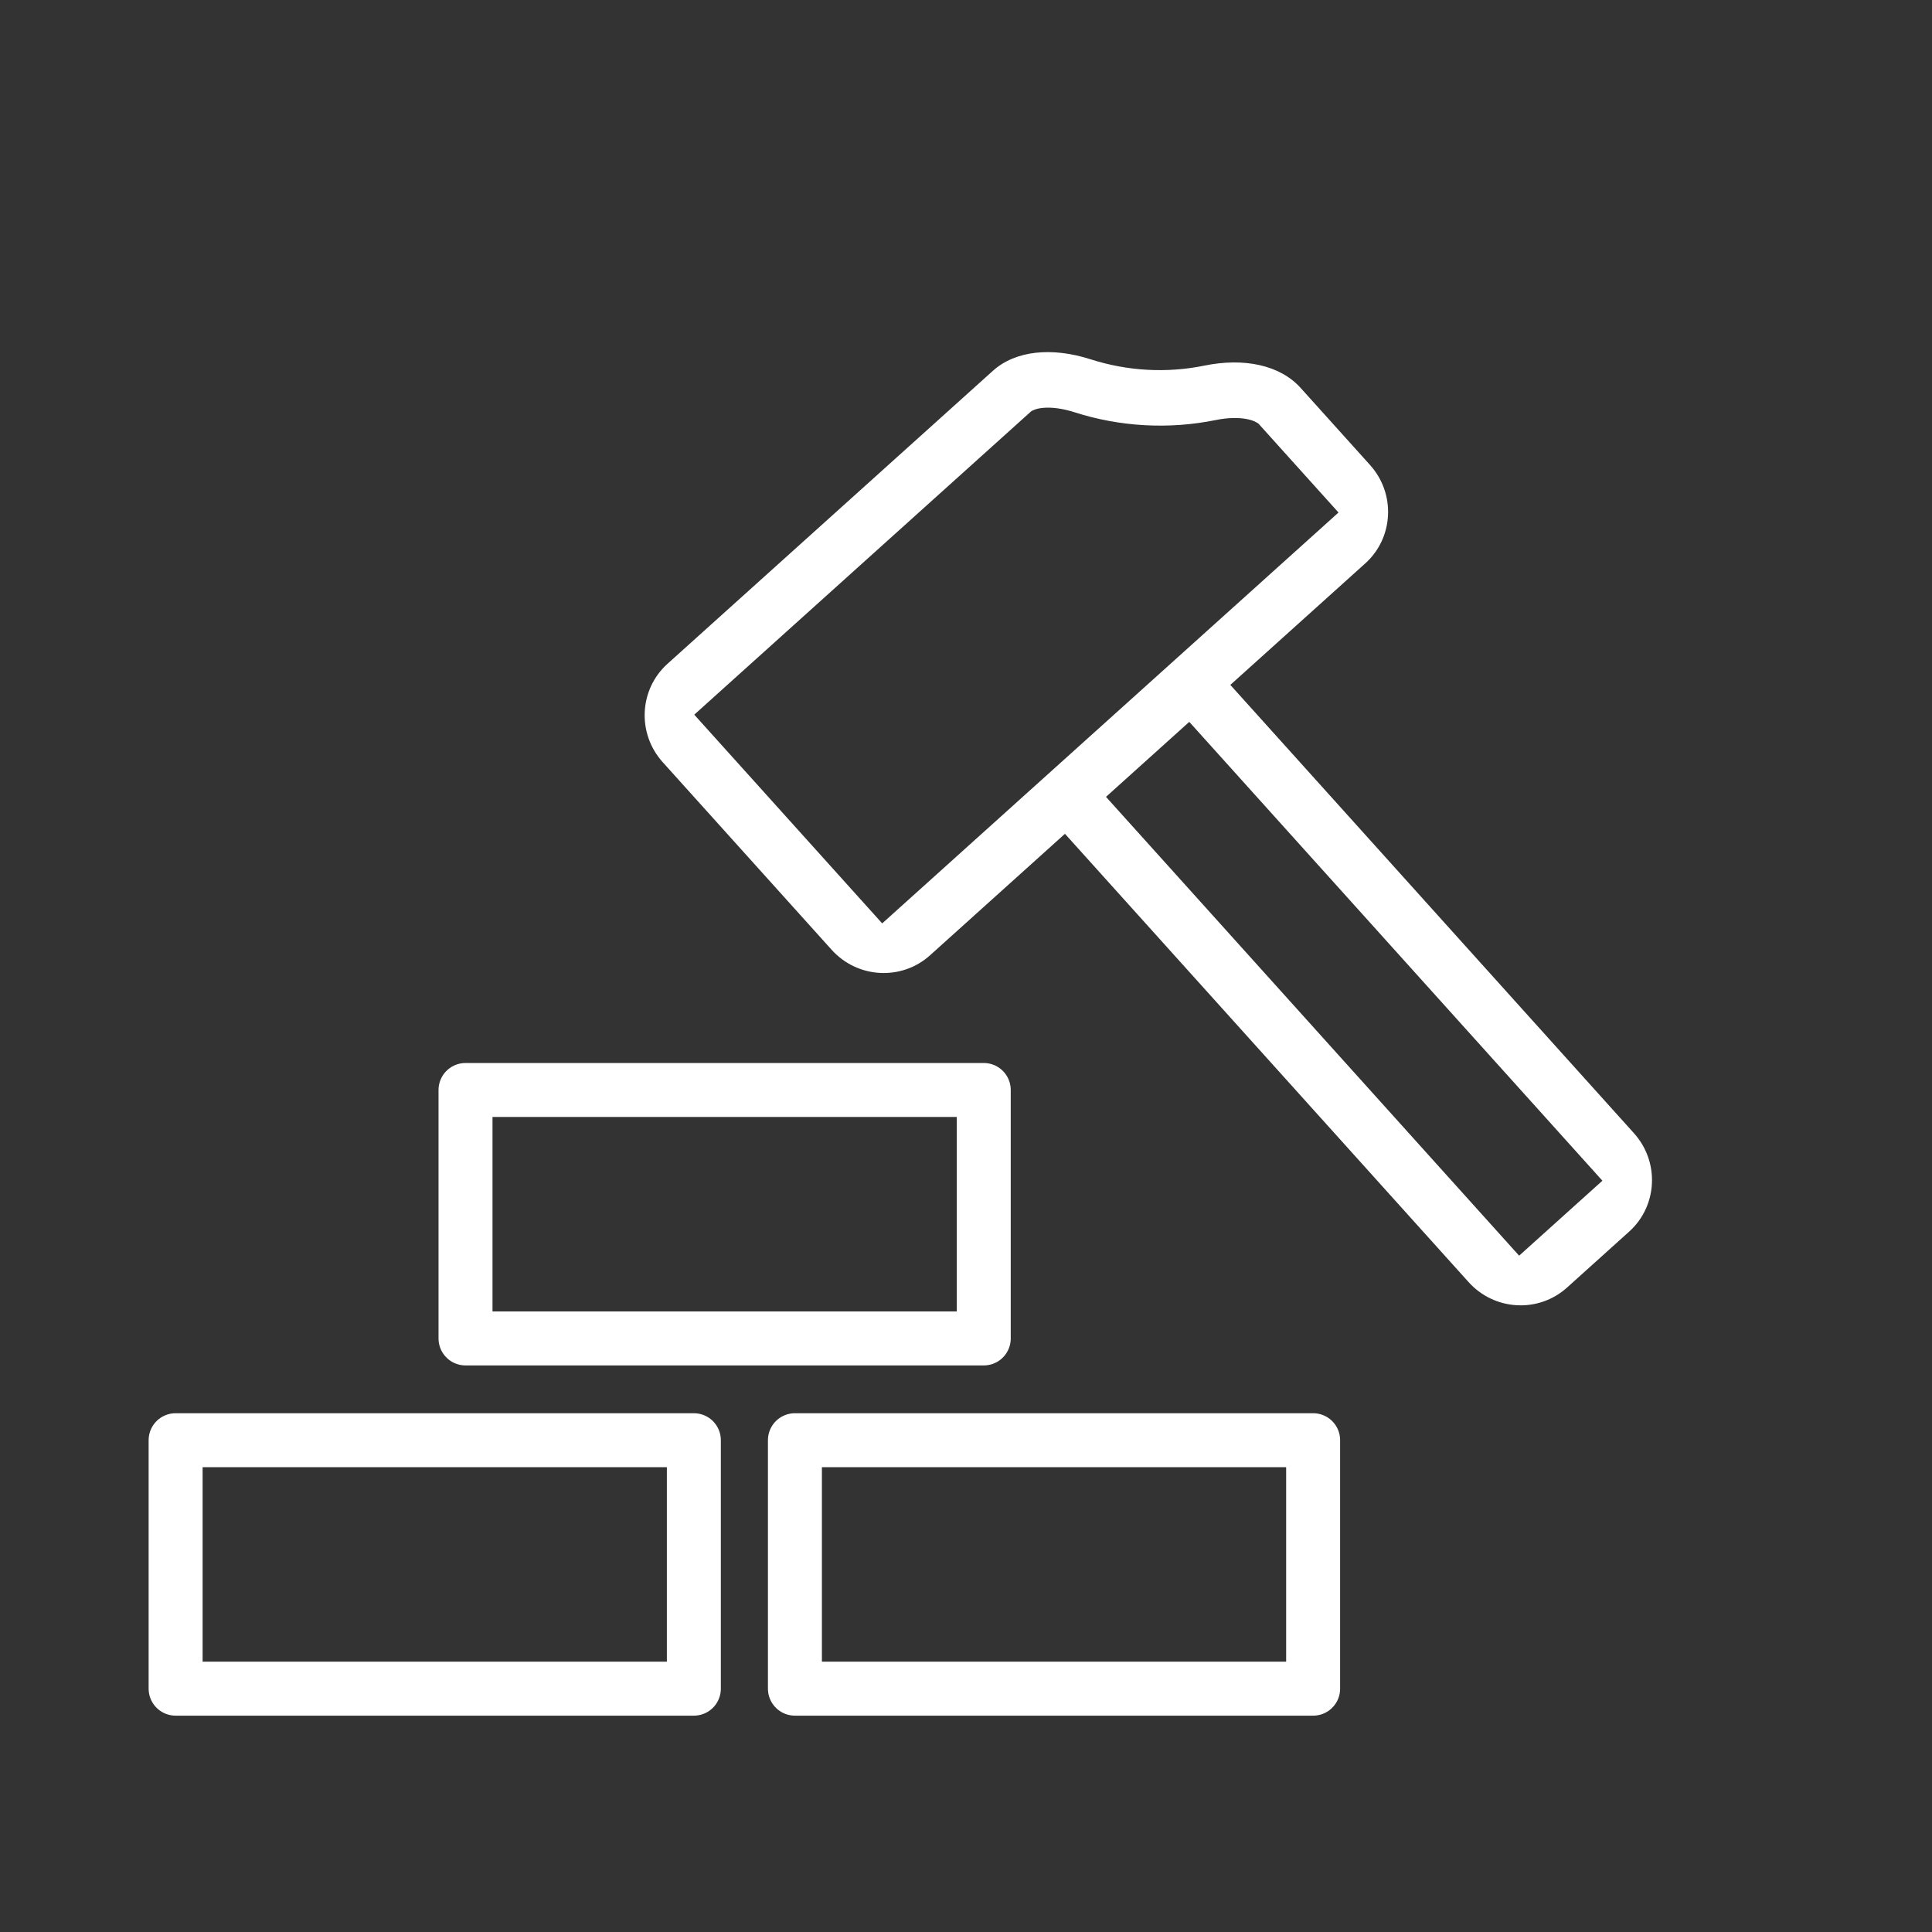
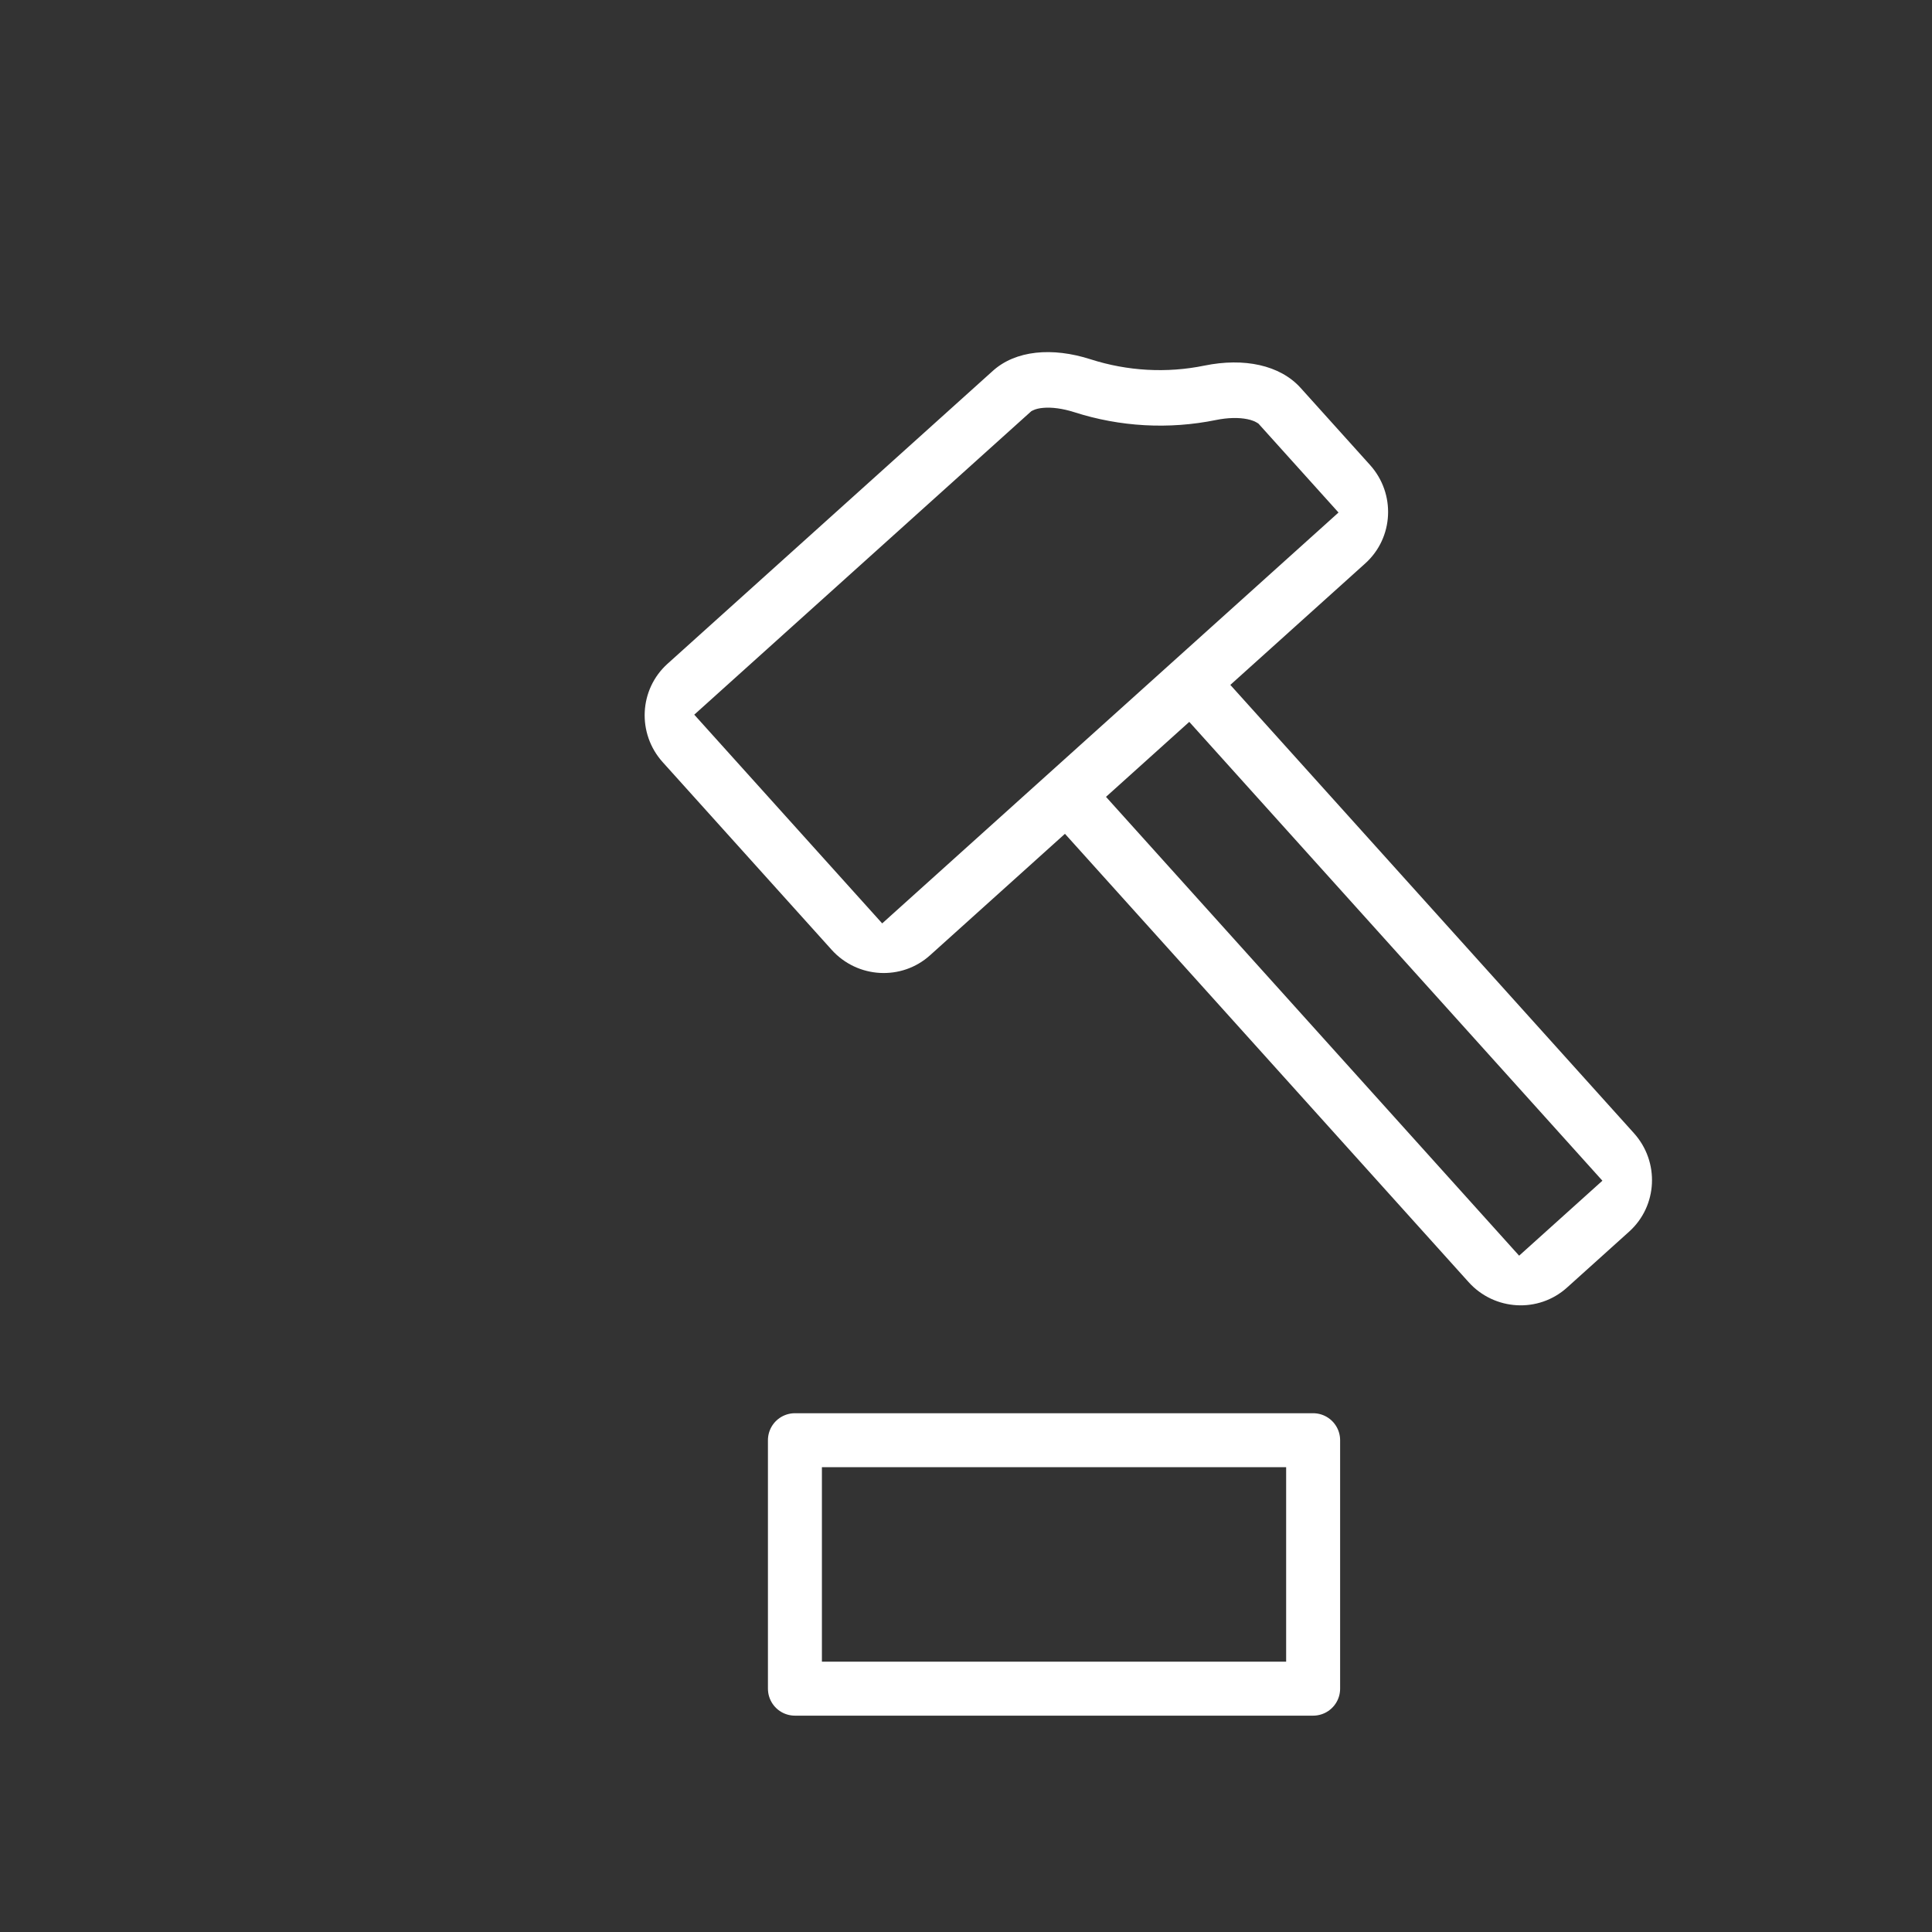
<svg xmlns="http://www.w3.org/2000/svg" width="80px" height="80px" viewBox="0 0 80 80" version="1.1">
  <rect x="0" y="0" width="80" height="80" fill="#333333" stroke="none" />
  <title>icon-build-white</title>
  <g id="icon-build-white" stroke="none" stroke-width="1" fill="none" fill-rule="evenodd">
    <g id="Group-8" transform="translate(7, 9)">
      <path d="M39.805,45.928 C39.805,47.528 41.093,48.824 42.68,48.824 L46.144,48.824 C47.731,48.824 49.019,47.528 49.019,45.928 L49.019,20.95 L56.536,20.95 C58.123,20.95 59.412,19.654 59.412,18.054 L59.412,7.601 C59.412,6.001 58.124,4.706 56.536,4.706 L38.409,4.706 C37.142,4.706 35.923,5.613 35.081,7.061 C34.275,8.445 33.128,9.6 31.754,10.407 C30.314,11.254 29.412,12.48 29.412,13.759 L29.412,18.054 C29.412,19.654 30.7,20.95 32.287,20.95 L39.804,20.95 L39.805,45.928 Z M31.699,18.643 L31.699,13.691 L31.721,13.612 C31.741,13.544 31.771,13.477 31.791,13.445 C31.823,13.381 31.862,13.32 31.918,13.244 C32.132,12.953 32.481,12.651 32.906,12.401 C34.62,11.392 36.051,9.953 37.053,8.229 C37.305,7.799 37.605,7.448 37.892,7.236 C38.024,7.137 38.147,7.069 38.263,7.036 L38.342,7.013 L57.125,7.013 L57.125,18.643 L31.699,18.643 Z M46.732,20.95 L46.732,46.516 L42.092,46.516 L42.092,20.95 L46.732,20.95 Z" id="Fill-1" fill="#FFFFFF" fill-rule="nonzero" transform="translate(44.412, 26.765) scale(-1, 1) rotate(42) translate(-44.412, -26.765) " />
      <g id="Group-4" transform="translate(0, 35.882)" stroke="#FFFFFF" stroke-linejoin="round" stroke-width="2.235">
-         <polygon id="Stroke-1" points="0.272 14.754 21.731 14.754 21.731 25.042 0.272 25.042" />
        <polygon id="Stroke-2" points="25.916 14.754 47.374 14.754 47.374 25.042 25.916 25.042" />
-         <polygon id="Stroke-3" points="12.276 0.252 33.735 0.252 33.735 10.54 12.276 10.54" />
      </g>
    </g>
  </g>
</svg>